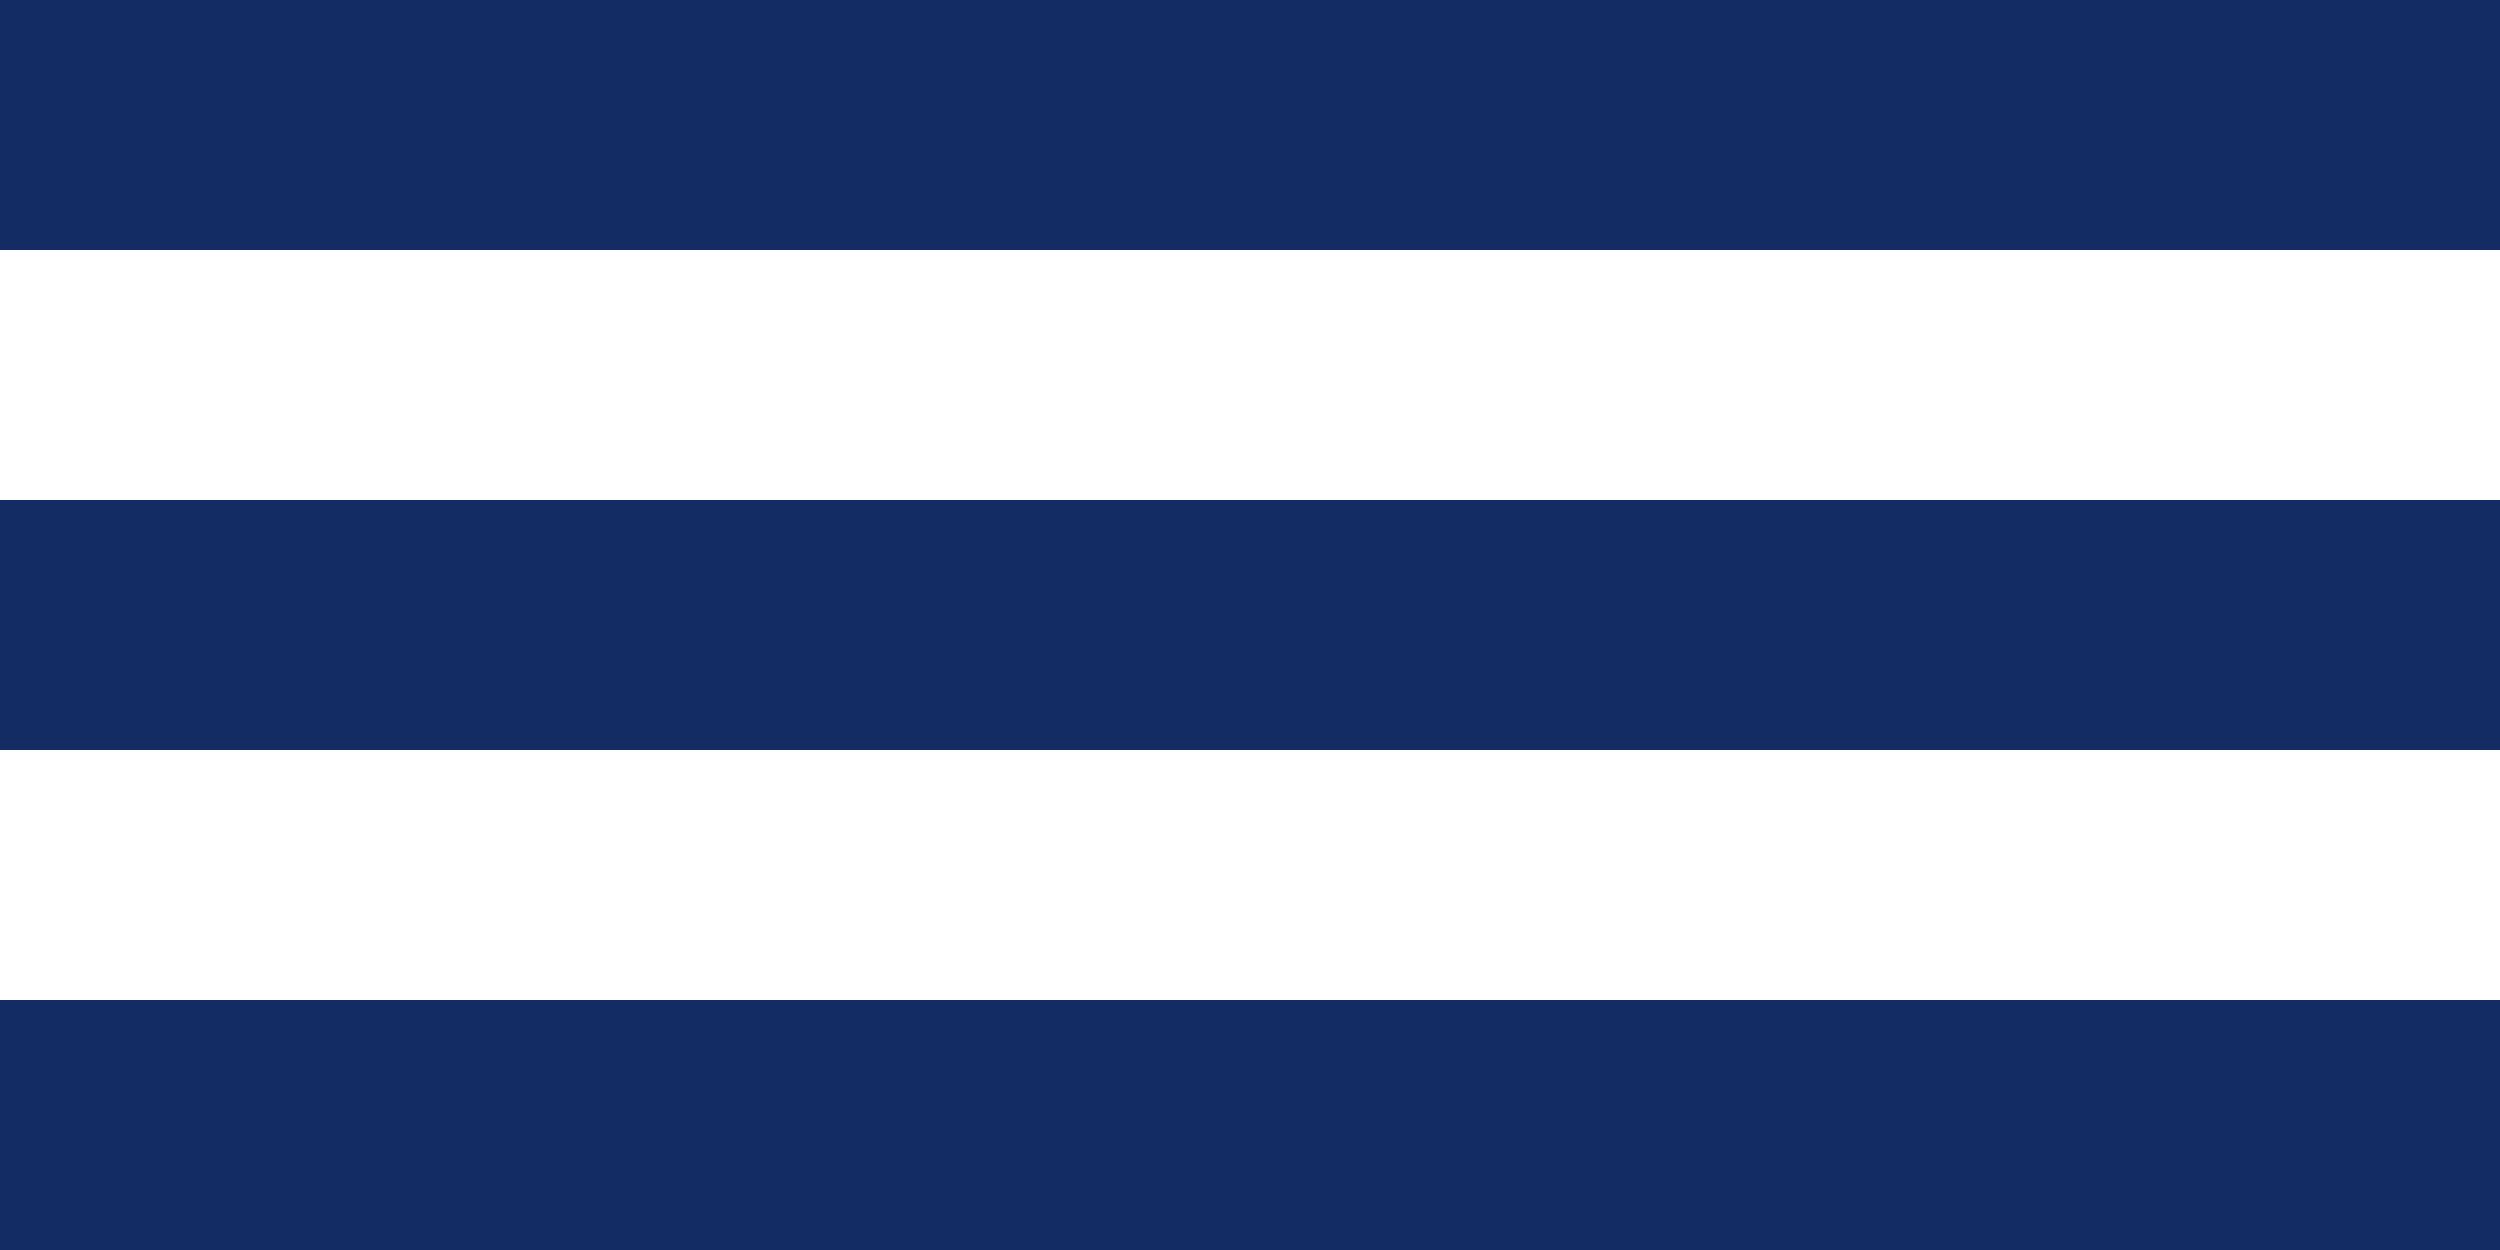
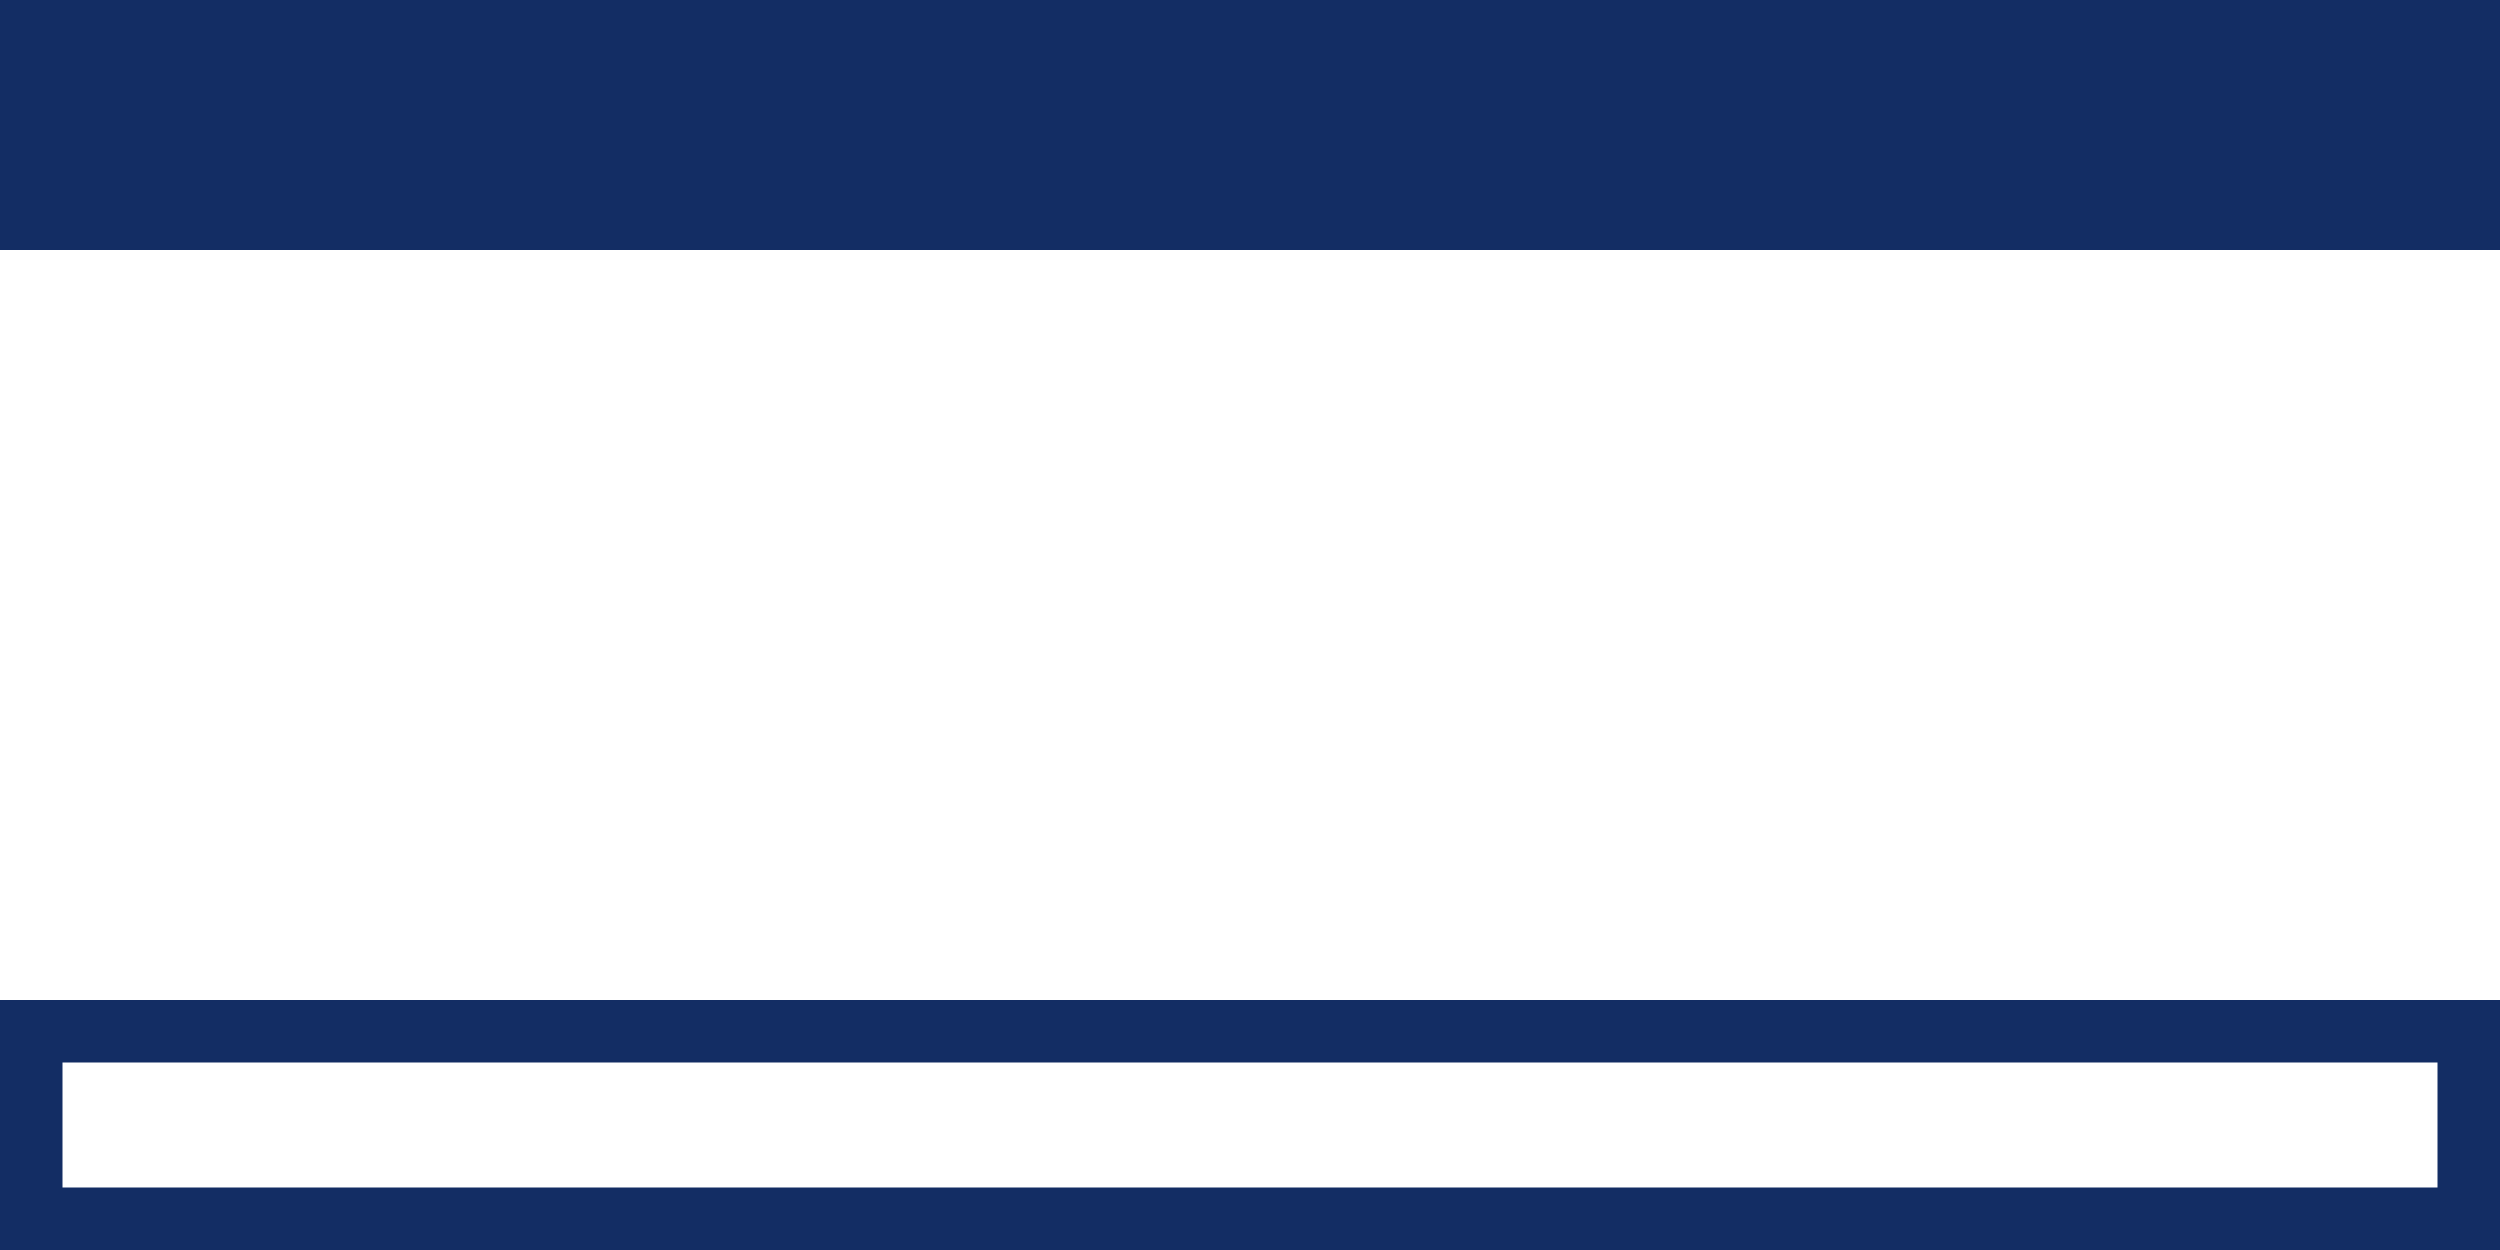
<svg xmlns="http://www.w3.org/2000/svg" width="20" height="10" viewBox="0 0 20 10">
  <g id="menu" transform="translate(-534 -95)">
    <g id="Rectangle_358" data-name="Rectangle 358" transform="translate(534 95)" fill="#132d64" stroke="#132d64" stroke-width="0.5">
      <rect width="20" height="2" stroke="none" />
      <rect x="0.25" y="0.25" width="19.5" height="1.5" fill="none" />
    </g>
    <g id="Rectangle_359" data-name="Rectangle 359" transform="translate(534 99)" fill="#132d64" stroke="#132d64" stroke-width="0.5">
-       <rect width="20" height="2" stroke="none" />
-       <rect x="0.25" y="0.25" width="19.5" height="1.5" fill="none" />
-     </g>
+       </g>
    <g id="Rectangle_360" data-name="Rectangle 360" transform="translate(534 103)" fill="#132d64" stroke="#132d64" stroke-width="0.5">
-       <rect width="20" height="2" stroke="none" />
      <rect x="0.25" y="0.25" width="19.5" height="1.5" fill="none" />
    </g>
  </g>
</svg>